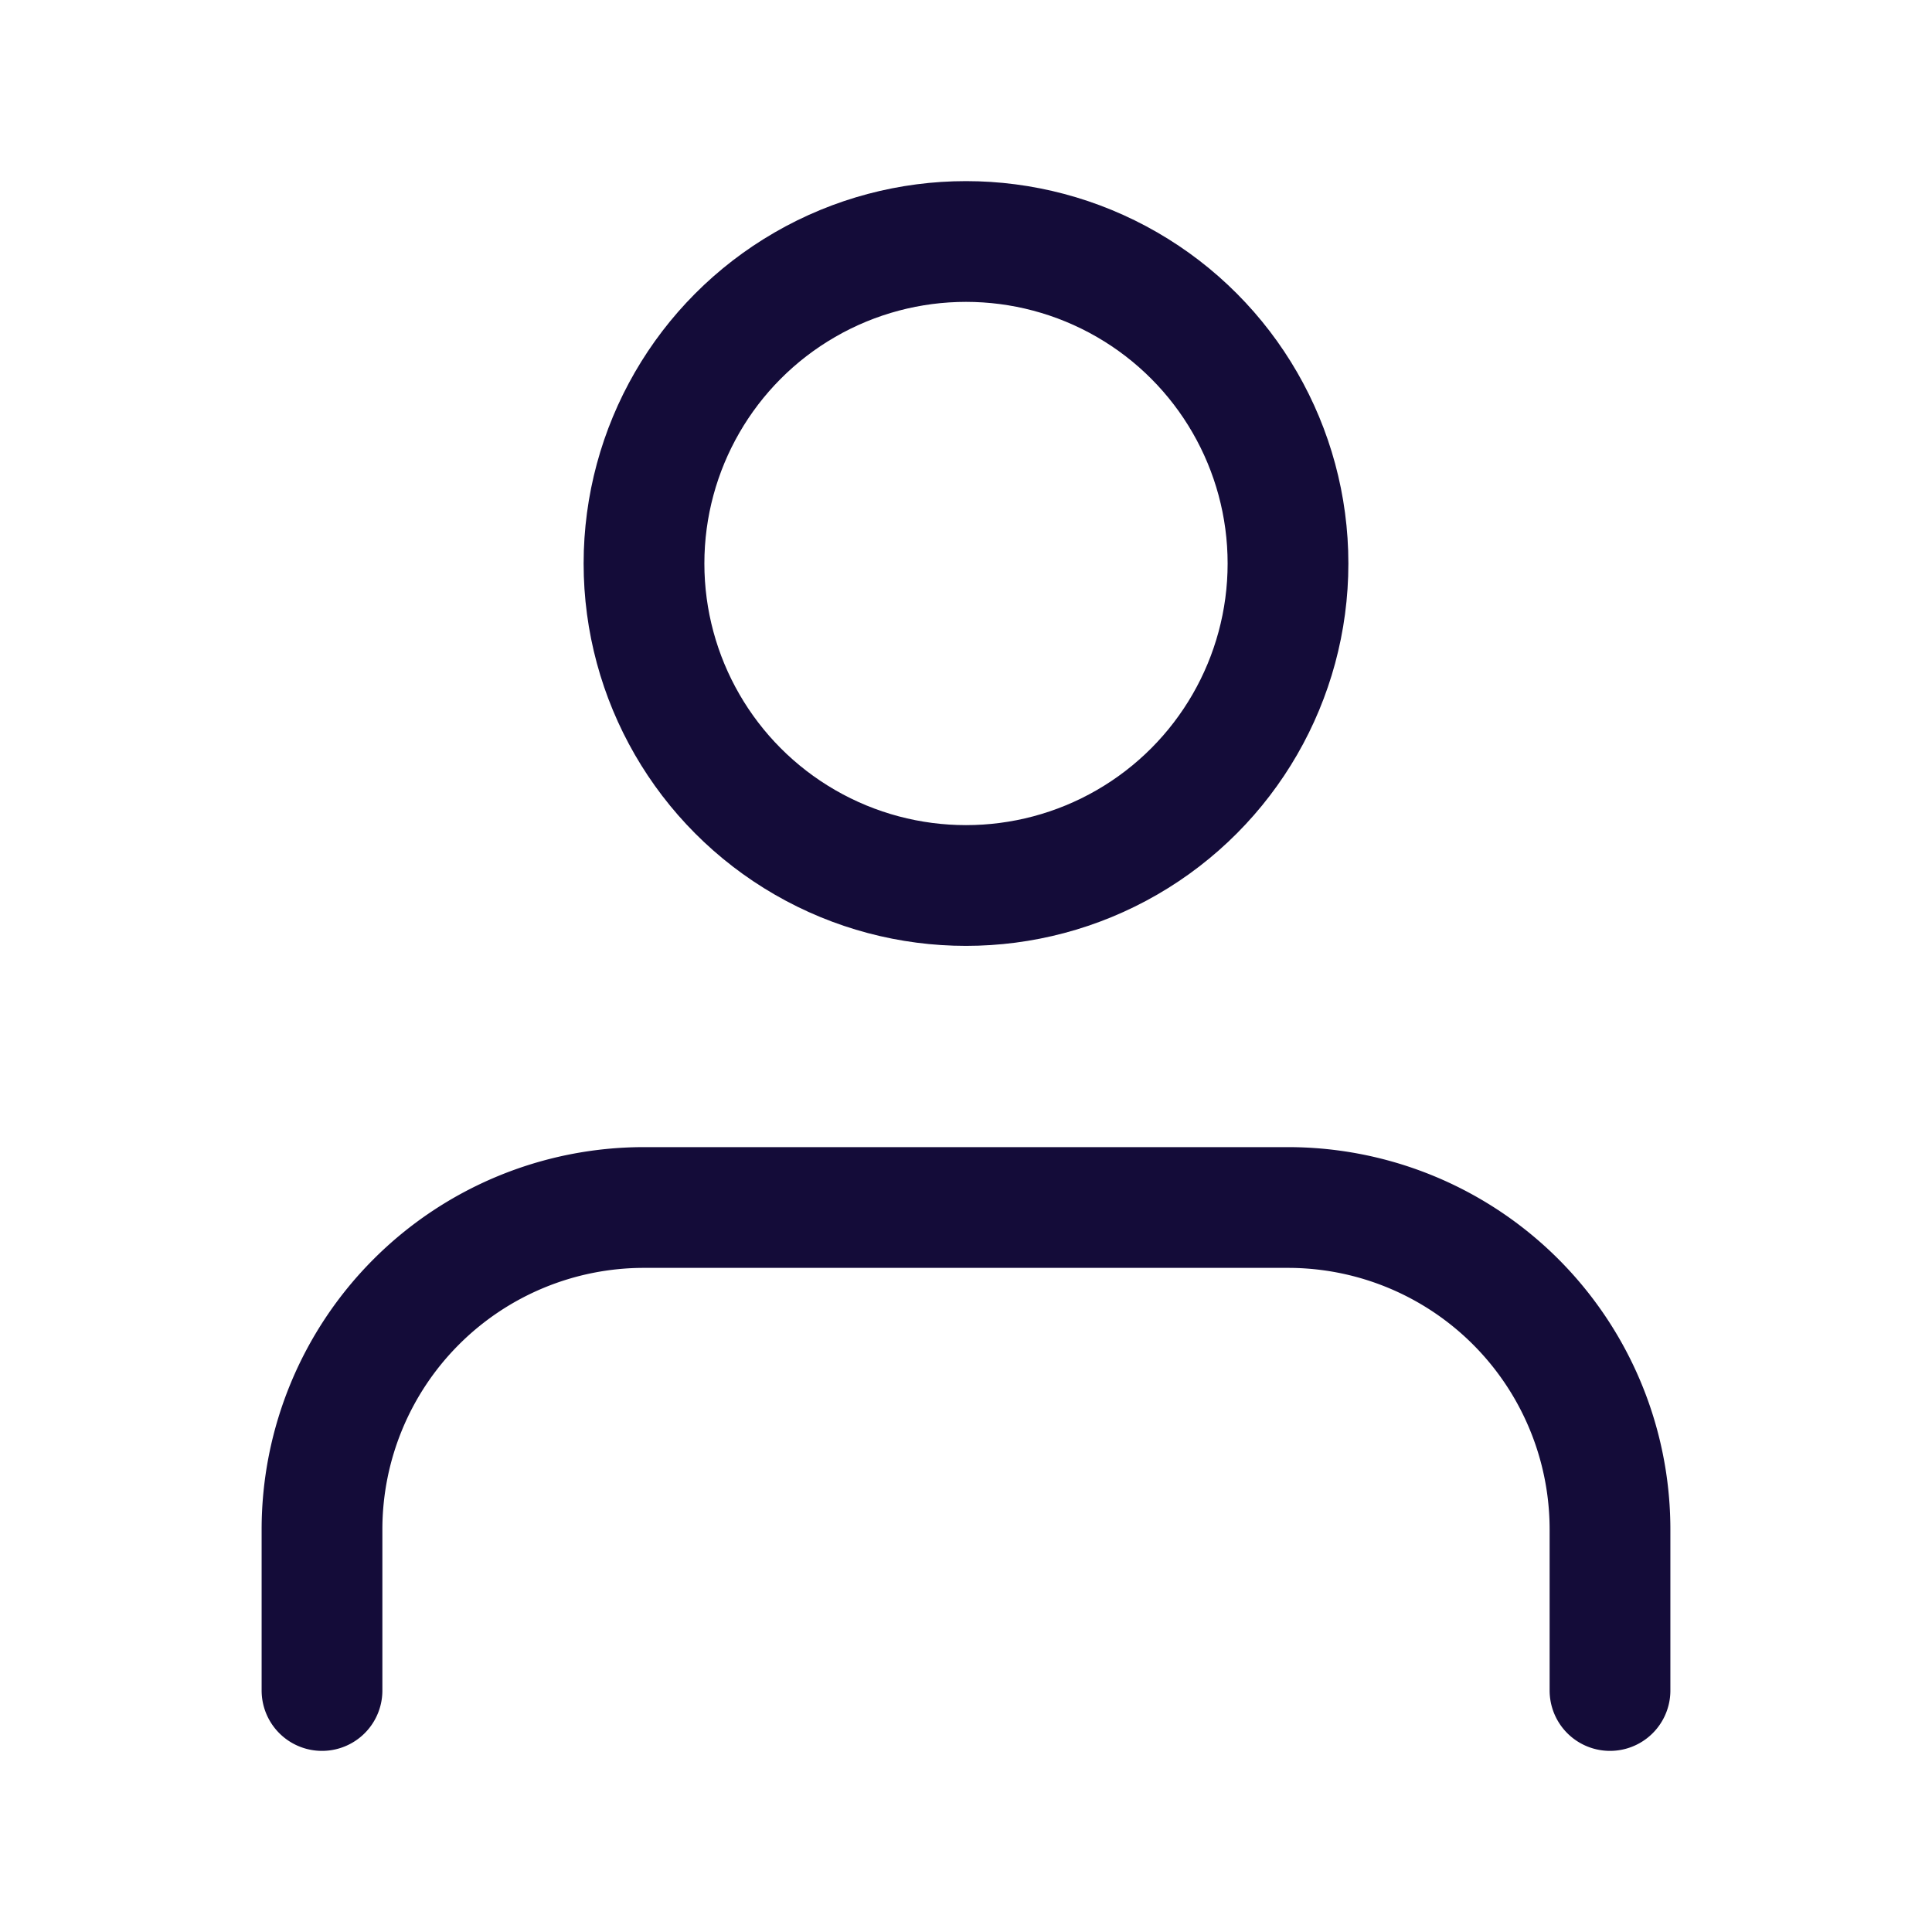
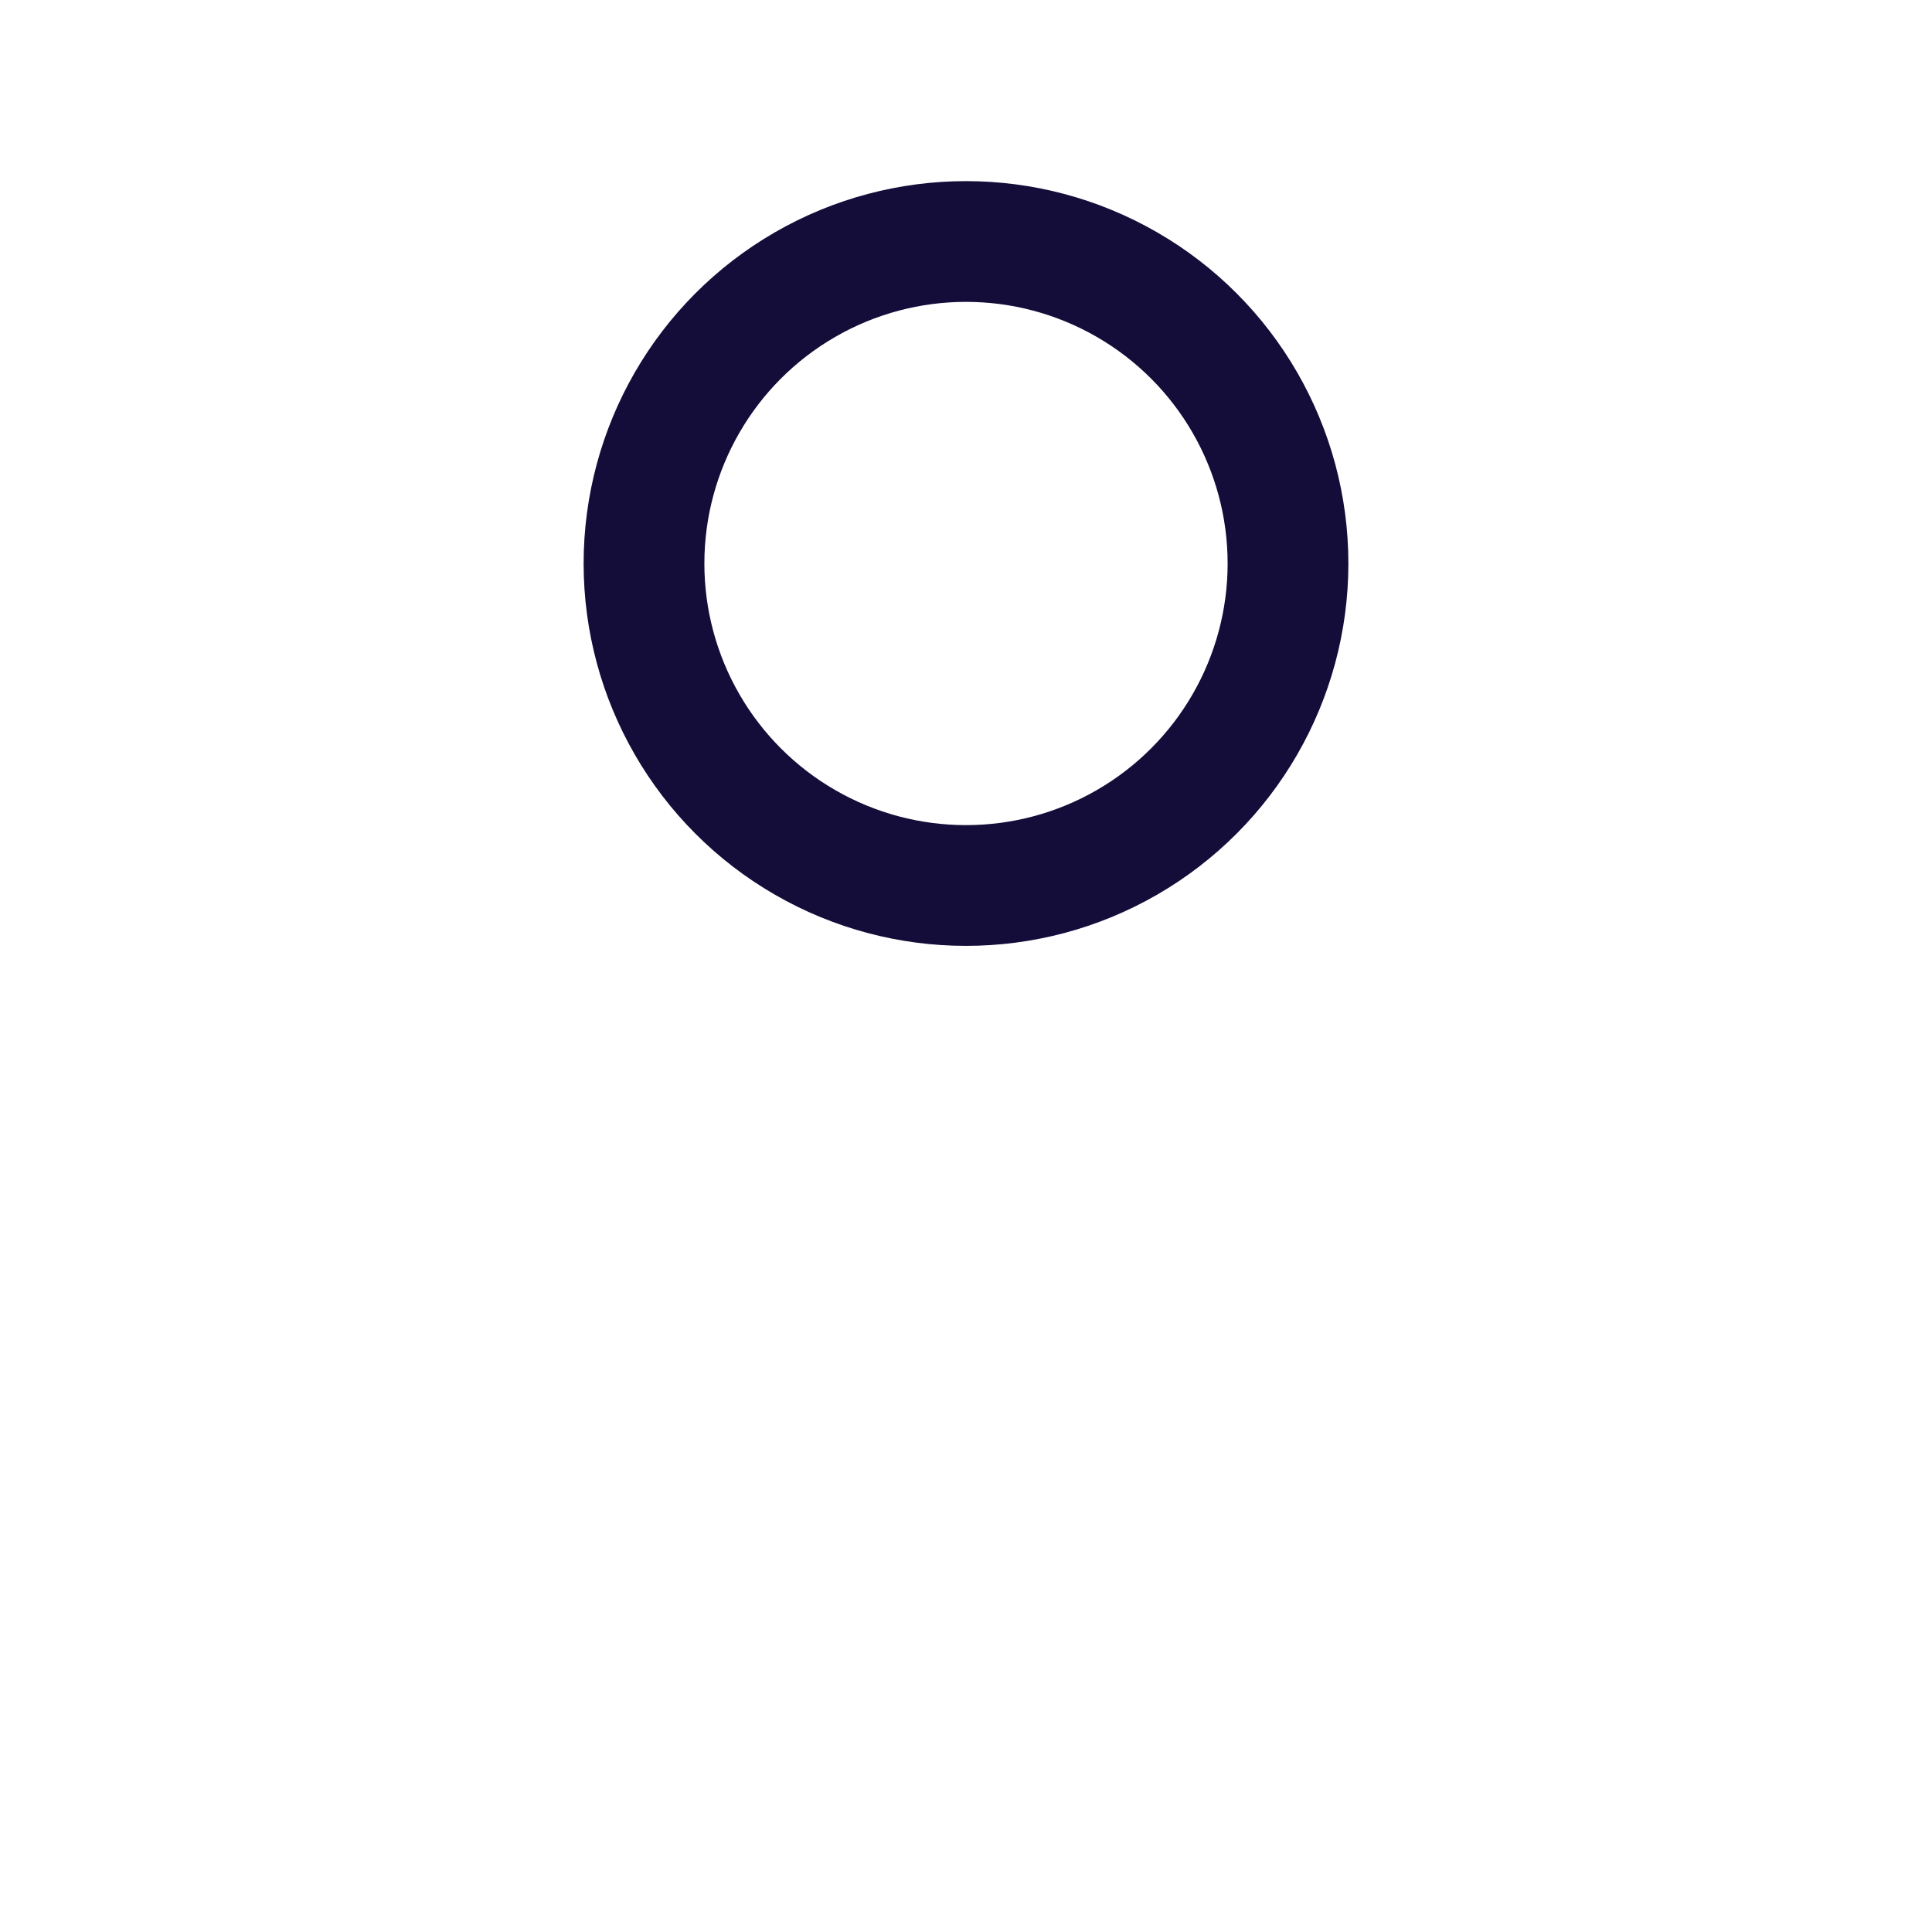
<svg xmlns="http://www.w3.org/2000/svg" width="24" height="24" viewBox="0 0 24 24" fill="none" stroke="#140C39" stroke-width="1.5" stroke-linecap="round" stroke-linejoin="round" class="feather feather-user">
-   <path d="M20 21v-2a4 4 0 0 0-4-4H8a4 4 0 0 0-4 4v2" />
  <circle cx="12" cy="7" r="4" />
</svg>